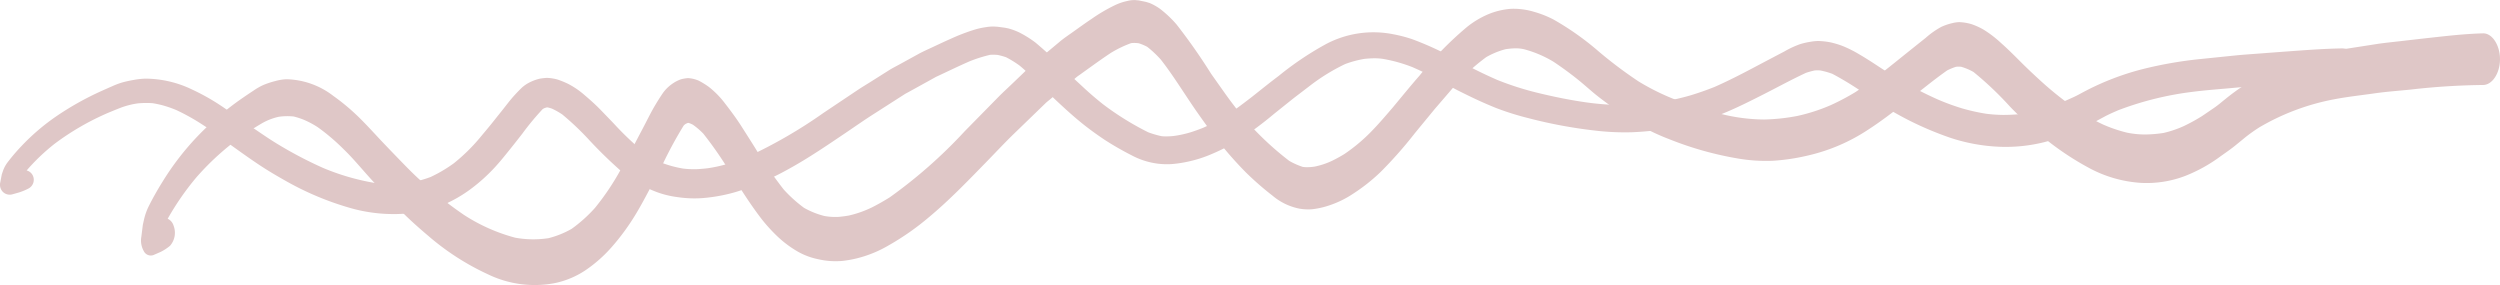
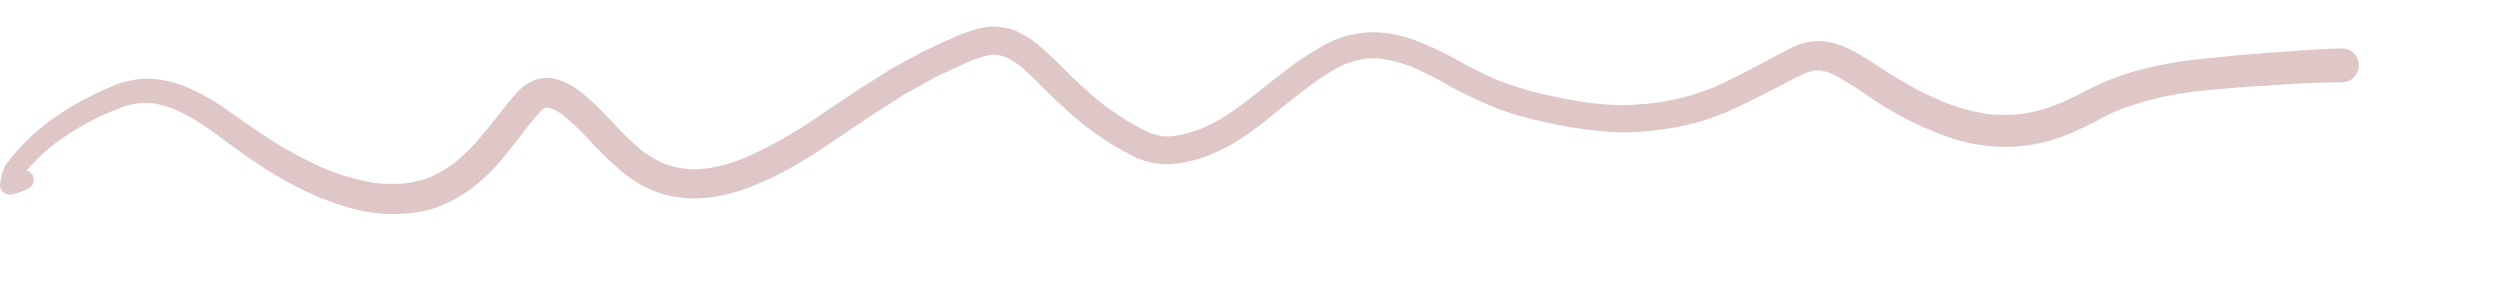
<svg xmlns="http://www.w3.org/2000/svg" width="283.464" height="32.335" viewBox="0 0 283.464 32.335">
  <g id="Group_747" data-name="Group 747" transform="translate(-1287 -2659)">
    <path id="Path_1138" data-name="Path 1138" d="M323.715,221.838c-.96.074-1.923.133-2.881.231l-3.973.407a46.064,46.064,0,0,0-6.513,1.143,30.11,30.11,0,0,0-6.587,2.539c-.415.218-.827.455-1.256.648l-1.386.622c-.656.264-1.314.513-1.99.723a16.6,16.6,0,0,1-2.393.541c-.7.072-1.406.11-2.115.114a15.683,15.683,0,0,1-2.006-.135,22.75,22.75,0,0,1-2.693-.6,26.2,26.2,0,0,1-2.737-1,39.918,39.918,0,0,1-4.455-2.314c-.678-.407-1.35-.823-2.012-1.254-.8-.523-1.586-1.048-2.412-1.527a13.585,13.585,0,0,0-1.957-.987,10.052,10.052,0,0,0-1.351-.407,8.16,8.16,0,0,0-1.412-.157,5.406,5.406,0,0,0-.843.082,8.727,8.727,0,0,0-1.2.272,10.422,10.422,0,0,0-1.772.821q-1.737.912-3.471,1.828c-1.463.775-2.94,1.533-4.455,2.2-.925.37-1.861.7-2.816.983a28.435,28.435,0,0,1-3.831.815,33.7,33.7,0,0,1-3.744.263,30.828,30.828,0,0,1-4.237-.315c-1.78-.254-3.534-.611-5.281-1.033a33.571,33.571,0,0,1-4.733-1.5q-2.295-1-4.488-2.218a35.2,35.2,0,0,0-5.154-2.4,15.733,15.733,0,0,0-2.178-.567,11.488,11.488,0,0,0-7.655,1.145,35.225,35.225,0,0,0-5.336,3.6c-1.03.77-2.03,1.585-3.039,2.38-.845.648-1.686,1.3-2.575,1.887a19.91,19.91,0,0,1-2.918,1.591c-.471.19-.944.362-1.43.516a12.232,12.232,0,0,1-1.943.422c-.259.027-.519.041-.779.044a5.216,5.216,0,0,1-.559-.021,10.423,10.423,0,0,1-1.54-.45A32.431,32.431,0,0,1,192.5,227.6c-.771-.612-1.516-1.248-2.236-1.919q-.756-.7-1.51-1.4a49.27,49.27,0,0,0-3.917-3.676,11.942,11.942,0,0,0-1.882-1.17,7.328,7.328,0,0,0-1.173-.431l-.4-.082-.829-.112c-.134-.007-.268-.016-.4-.025q-.075,0-.15,0a4.394,4.394,0,0,0-.74.064,8.583,8.583,0,0,0-1.407.312,22.553,22.553,0,0,0-2.658,1.028c-.711.31-1.41.646-2.114.974-.495.232-1,.451-1.478.714l-2.263,1.242c-.379.208-.766.4-1.133.634q-1.021.646-2.045,1.291c-.514.324-1.038.636-1.543.974l-3.8,2.544a54.7,54.7,0,0,1-8.524,4.941c-.669.271-1.342.525-2.028.751a16.7,16.7,0,0,1-2.6.6c-.373.043-.744.075-1.122.1a10.473,10.473,0,0,1-1.651-.063,12.519,12.519,0,0,1-2.3-.607,15.287,15.287,0,0,1-2.313-1.374,35.049,35.049,0,0,1-3.207-3.068c-.507-.534-1.02-1.061-1.531-1.591-.613-.636-1.278-1.219-1.95-1.79a9.234,9.234,0,0,0-1.788-1.195,10.262,10.262,0,0,0-1.157-.47,5.242,5.242,0,0,0-1.214-.19,7.178,7.178,0,0,0-.787.088,5.022,5.022,0,0,0-1.084.381,3.91,3.91,0,0,0-.968.642c-.289.277-.563.563-.833.859-.515.561-.972,1.188-1.449,1.782-.377.468-.75.94-1.127,1.411-.437.547-.895,1.079-1.341,1.619a20.714,20.714,0,0,1-2.959,2.9,16,16,0,0,1-2.643,1.56,14.042,14.042,0,0,1-2.613.694,17.3,17.3,0,0,1-3.792-.036,26.445,26.445,0,0,1-5.805-1.7,46.261,46.261,0,0,1-4.946-2.582c-.827-.491-1.624-1.03-2.418-1.57s-1.6-1.086-2.391-1.642-1.588-1.131-2.417-1.648a24.338,24.338,0,0,0-2.629-1.425,12.267,12.267,0,0,0-5.328-1.246,8.6,8.6,0,0,0-1.289.141,13.475,13.475,0,0,0-1.327.29,8.933,8.933,0,0,0-1.148.435c-.408.175-.813.356-1.219.539a33.715,33.715,0,0,0-5.081,2.843,24.369,24.369,0,0,0-3.964,3.381,21.718,21.718,0,0,0-1.564,1.825,3.6,3.6,0,0,0-.538.976l-.144.42c-.058.3-.115.6-.172.9a1.155,1.155,0,0,0,.286,1.082,1.117,1.117,0,0,0,1.082.286c.267-.075.533-.152.8-.229a6.335,6.335,0,0,0,1.08-.459,1.116,1.116,0,0,0,.4-1.518,1.056,1.056,0,0,0-.661-.5,22.8,22.8,0,0,1,3.22-3.062,29.681,29.681,0,0,1,6.036-3.481c.483-.2.968-.4,1.457-.588a9.131,9.131,0,0,1,1.884-.476,10.528,10.528,0,0,1,1.694-.021c.377.062.745.141,1.121.238a12.858,12.858,0,0,1,1.6.559,23.864,23.864,0,0,1,2.924,1.635c1.1.694,2.117,1.52,3.174,2.279s2.09,1.5,3.155,2.212,2.159,1.356,3.269,1.976a33.336,33.336,0,0,0,6.826,2.885,17.934,17.934,0,0,0,7.553.641,13.146,13.146,0,0,0,3.418-.939,15.493,15.493,0,0,0,2.989-1.728,19.633,19.633,0,0,0,2.795-2.517c.454-.492.874-1,1.294-1.524.612-.751,1.21-1.511,1.805-2.276a30.007,30.007,0,0,1,2.3-2.773,2.142,2.142,0,0,1,.193-.107c.091-.032.183-.059.277-.082h.091a3.909,3.909,0,0,1,.494.141,8.437,8.437,0,0,1,1.163.655,31.288,31.288,0,0,1,2.937,2.775,51.447,51.447,0,0,0,3.68,3.6,16.4,16.4,0,0,0,1.8,1.3,13.345,13.345,0,0,0,2.335,1.14,10.7,10.7,0,0,0,2.307.558,13.026,13.026,0,0,0,2.79.117,18.828,18.828,0,0,0,2.317-.325,17.6,17.6,0,0,0,2.709-.776,33.336,33.336,0,0,0,4.8-2.205c2.26-1.242,4.387-2.7,6.523-4.139,1.02-.689,2.03-1.4,3.068-2.061L170,226.459c.137-.086.287-.158.428-.237q.611-.336,1.219-.673l1.858-1.027c.122-.068.254-.122.381-.181.435-.207.871-.411,1.306-.618.731-.344,1.46-.684,2.2-1.006a16.441,16.441,0,0,1,2.286-.722,4.179,4.179,0,0,1,.475-.012c.132,0,.264.011.4.023a7.392,7.392,0,0,1,.955.264,11.653,11.653,0,0,1,1.539.952c1.493,1.25,2.808,2.705,4.233,4.033.892.833,1.784,1.648,2.732,2.418.857.7,1.752,1.343,2.668,1.957a34.178,34.178,0,0,0,3.048,1.75,8.591,8.591,0,0,0,3.04.961,8.711,8.711,0,0,0,1.408.046,13.228,13.228,0,0,0,1.807-.254,14.4,14.4,0,0,0,2.926-.93,21.459,21.459,0,0,0,3.076-1.608,40.941,40.941,0,0,0,3.882-2.893l2.236-1.788,1.775-1.357a22.337,22.337,0,0,1,4.067-2.516,11.839,11.839,0,0,1,2.2-.591c.365-.037.727-.06,1.1-.066a6.723,6.723,0,0,1,.971.066,16.933,16.933,0,0,1,3.367.94c.944.415,1.876.861,2.788,1.344.568.3,1.123.627,1.685.939s1.116.58,1.681.857c1.085.535,2.184,1.032,3.307,1.484a31.042,31.042,0,0,0,3.625,1.143,53.994,53.994,0,0,0,7.8,1.445,28.485,28.485,0,0,0,4,.169,34.744,34.744,0,0,0,3.943-.39,27.361,27.361,0,0,0,6.825-1.923c1.4-.593,2.746-1.274,4.1-1.96,1.62-.819,3.218-1.7,4.868-2.464a8.69,8.69,0,0,1,1-.272,4.02,4.02,0,0,1,.6,0,8.66,8.66,0,0,1,1.393.388,36.236,36.236,0,0,1,4.176,2.612,42.841,42.841,0,0,0,4.423,2.62,37.535,37.535,0,0,0,4.717,2,20.311,20.311,0,0,0,5.65,1.036,18.081,18.081,0,0,0,5.038-.519,21.487,21.487,0,0,0,4.067-1.493c.565-.261,1.129-.515,1.676-.811q.532-.285,1.063-.572c.531-.286,1.092-.531,1.649-.768a35.866,35.866,0,0,1,8.38-2.066c1.547-.2,3.105-.305,4.657-.451,1.346-.126,2.7-.189,4.047-.278,2.734-.18,5.482-.353,8.224-.344a1.925,1.925,0,1,0,0-3.851c-2.082.035-4.161.195-6.237.347Q325.221,221.722,323.715,221.838Zm-50.693,1.947.161-.021h0Z" transform="translate(1219.572 2443.224)" fill="#dfc7c7" />
-     <path id="Path_1139" data-name="Path 1139" d="M323.715,223.43c-.96.112-1.923.2-2.881.351l-3.973.619a32.147,32.147,0,0,0-6.513,1.737A25.1,25.1,0,0,0,303.761,230c-.415.331-.827.692-1.256.985l-1.386.945a21.141,21.141,0,0,1-1.99,1.1,11.994,11.994,0,0,1-2.393.822,14.54,14.54,0,0,1-2.115.173,10.419,10.419,0,0,1-2.006-.205,16.385,16.385,0,0,1-2.693-.909,21.4,21.4,0,0,1-2.737-1.523,37.971,37.971,0,0,1-4.455-3.517c-.678-.619-1.35-1.251-2.012-1.906-.8-.8-1.586-1.593-2.412-2.321a12.732,12.732,0,0,0-1.957-1.5,7.731,7.731,0,0,0-1.351-.619,5.51,5.51,0,0,0-1.412-.239,3.629,3.629,0,0,0-.843.125,6.309,6.309,0,0,0-1.2.413,9.378,9.378,0,0,0-1.772,1.248c-1.158.924-2.315,1.847-3.471,2.779-1.463,1.178-2.94,2.33-4.455,3.343a26.452,26.452,0,0,1-2.816,1.494,20.343,20.343,0,0,1-3.831,1.239,22.407,22.407,0,0,1-3.744.4,20.53,20.53,0,0,1-4.237-.479,39.848,39.848,0,0,1-5.281-1.57A26.185,26.185,0,0,1,237.205,228a48.842,48.842,0,0,1-4.488-3.372,31.736,31.736,0,0,0-5.154-3.645,11.682,11.682,0,0,0-2.178-.862,8.152,8.152,0,0,0-2.582-.348,8.308,8.308,0,0,0-2.587.6,10.177,10.177,0,0,0-2.486,1.49,38.8,38.8,0,0,0-5.336,5.474c-1.03,1.17-2.03,2.409-3.039,3.618-.845.985-1.686,1.973-2.575,2.868a19.426,19.426,0,0,1-2.918,2.418,16.077,16.077,0,0,1-1.43.784,8.785,8.785,0,0,1-1.943.641,5.6,5.6,0,0,1-.779.067,3.443,3.443,0,0,1-.559-.032,7.955,7.955,0,0,1-1.54-.684,34.015,34.015,0,0,1-5.114-4.826c-.771-.93-1.516-1.9-2.236-2.917q-.756-1.065-1.51-2.134a66.432,66.432,0,0,0-3.917-5.588,12.534,12.534,0,0,0-1.882-1.778,6,6,0,0,0-1.173-.655c-.133-.041-.264-.082-.4-.125-.276-.058-.551-.113-.829-.17-.134-.011-.268-.024-.4-.038q-.075,0-.15,0a2.939,2.939,0,0,0-.74.1,6.187,6.187,0,0,0-1.407.474,18.8,18.8,0,0,0-2.658,1.563c-.711.471-1.41.982-2.114,1.481-.495.353-1,.686-1.478,1.085q-1.133.946-2.263,1.888c-.379.316-.766.614-1.133.964q-1.021.983-2.045,1.962c-.514.492-1.038.967-1.543,1.481q-1.9,1.934-3.8,3.867a55.186,55.186,0,0,1-8.524,7.511c-.669.412-1.342.8-2.028,1.142a12.114,12.114,0,0,1-2.6.912c-.373.065-.744.114-1.122.149a6.923,6.923,0,0,1-1.651-.1,9.327,9.327,0,0,1-2.3-.923,15.634,15.634,0,0,1-2.313-2.089,47.808,47.808,0,0,1-3.207-4.664c-.507-.812-1.02-1.613-1.531-2.418-.613-.967-1.278-1.853-1.95-2.721a10.113,10.113,0,0,0-1.788-1.816,8.722,8.722,0,0,0-1.157-.714,3.627,3.627,0,0,0-1.214-.289,4.839,4.839,0,0,0-.787.134,4.051,4.051,0,0,0-1.084.579,4.263,4.263,0,0,0-.968.976c-.289.421-.563.856-.833,1.306-.515.853-.972,1.806-1.449,2.709-.377.711-.75,1.429-1.127,2.145-.437.831-.895,1.64-1.341,2.461a28.67,28.67,0,0,1-2.959,4.413,16.3,16.3,0,0,1-2.643,2.371,10.479,10.479,0,0,1-2.613,1.055,11.424,11.424,0,0,1-3.792-.055,20.217,20.217,0,0,1-5.805-2.583,44.112,44.112,0,0,1-4.946-3.925c-.827-.746-1.624-1.566-2.418-2.387s-1.6-1.651-2.391-2.5-1.588-1.719-2.417-2.505a23.67,23.67,0,0,0-2.629-2.166A9.013,9.013,0,0,0,83.9,227.76a5.8,5.8,0,0,0-1.289.214,9.678,9.678,0,0,0-1.327.441,7.391,7.391,0,0,0-1.148.661c-.408.266-.813.541-1.219.819a33.36,33.36,0,0,0-5.081,4.322,30.976,30.976,0,0,0-3.964,5.139c-.555.889-1.077,1.8-1.564,2.774a6.711,6.711,0,0,0-.538,1.484l-.144.638c-.058.456-.115.909-.172,1.365a2.434,2.434,0,0,0,.286,1.645.881.881,0,0,0,1.082.435c.267-.114.533-.231.8-.348a5.486,5.486,0,0,0,1.08-.7,2.243,2.243,0,0,0,.4-2.307,1.237,1.237,0,0,0-.661-.762,30.978,30.978,0,0,1,3.22-4.654,29.866,29.866,0,0,1,6.036-5.291c.483-.306.968-.607,1.457-.894a6.745,6.745,0,0,1,1.884-.724,6.942,6.942,0,0,1,1.694-.032,9.09,9.09,0,0,1,1.121.362,10.342,10.342,0,0,1,1.6.85,23.6,23.6,0,0,1,2.924,2.485c1.1,1.055,2.117,2.311,3.174,3.464,1.043,1.139,2.09,2.274,3.155,3.362s2.159,2.061,3.269,3A28.819,28.819,0,0,0,106.8,249.9a12.134,12.134,0,0,0,7.553.974,9.907,9.907,0,0,0,3.418-1.427,15.61,15.61,0,0,0,2.989-2.627,25.8,25.8,0,0,0,2.795-3.826c.454-.748.874-1.528,1.294-2.317.612-1.142,1.21-2.3,1.805-3.46a46.757,46.757,0,0,1,2.3-4.215,2.108,2.108,0,0,1,.193-.163,2.247,2.247,0,0,1,.277-.125c.03,0,.06,0,.091,0a2.965,2.965,0,0,1,.494.214,8.376,8.376,0,0,1,1.163,1,42.354,42.354,0,0,1,2.937,4.218c1.19,1.885,2.369,3.773,3.68,5.472a18.793,18.793,0,0,0,1.8,1.975,12.311,12.311,0,0,0,2.335,1.733,7.839,7.839,0,0,0,2.307.848,8.632,8.632,0,0,0,2.79.178,12.875,12.875,0,0,0,2.317-.494,13.361,13.361,0,0,0,2.709-1.18,29.882,29.882,0,0,0,4.8-3.352c2.26-1.888,4.387-4.1,6.523-6.292,1.02-1.047,2.03-2.13,3.068-3.133L170,230.455c.137-.131.287-.24.428-.36q.611-.511,1.219-1.023.929-.78,1.858-1.561c.122-.1.254-.185.381-.275.435-.315.871-.625,1.306-.939.731-.523,1.46-1.04,2.2-1.529a12.812,12.812,0,0,1,2.286-1.1,2.755,2.755,0,0,1,.475-.018,3.862,3.862,0,0,1,.4.035,5.564,5.564,0,0,1,.955.4,12.193,12.193,0,0,1,1.539,1.447c1.493,1.9,2.808,4.112,4.233,6.13.892,1.266,1.784,2.505,2.732,3.676.857,1.058,1.752,2.041,2.668,2.975a34.3,34.3,0,0,0,3.048,2.66,6.733,6.733,0,0,0,3.04,1.461,5.756,5.756,0,0,0,1.408.07,9.048,9.048,0,0,0,1.807-.386,11.254,11.254,0,0,0,2.926-1.414,20.481,20.481,0,0,0,3.076-2.444,47.9,47.9,0,0,0,3.882-4.4l2.236-2.718,1.775-2.063a23.381,23.381,0,0,1,4.067-3.825,8.858,8.858,0,0,1,2.2-.9,8.546,8.546,0,0,1,1.1-.1,4.47,4.47,0,0,1,.971.1,12.788,12.788,0,0,1,3.367,1.429c.944.631,1.876,1.309,2.788,2.043.568.456,1.123.953,1.685,1.427s1.116.882,1.681,1.3c1.085.813,2.184,1.569,3.307,2.256a24.176,24.176,0,0,0,3.625,1.737,37.92,37.92,0,0,0,7.8,2.2,18.836,18.836,0,0,0,4,.257,23.321,23.321,0,0,0,3.943-.593,20.737,20.737,0,0,0,6.825-2.923c1.4-.9,2.746-1.937,4.1-2.979,1.62-1.245,3.218-2.586,4.868-3.745a6.507,6.507,0,0,1,1-.413,2.648,2.648,0,0,1,.6,0,6.532,6.532,0,0,1,1.393.59,38.165,38.165,0,0,1,4.176,3.97,43.74,43.74,0,0,0,4.423,3.983,32.478,32.478,0,0,0,4.717,3.043,14.3,14.3,0,0,0,5.65,1.575,12.215,12.215,0,0,0,5.038-.789,17.587,17.587,0,0,0,4.067-2.269c.565-.4,1.129-.783,1.676-1.233q.532-.433,1.063-.869a17.957,17.957,0,0,1,1.649-1.167,26.391,26.391,0,0,1,8.38-3.14c1.547-.3,3.105-.464,4.657-.686,1.346-.192,2.7-.287,4.047-.423a78.864,78.864,0,0,1,8.224-.523c1.051,0,1.926-1.335,1.926-2.926,0-1.576-.875-2.955-1.926-2.928-2.082.053-4.161.3-6.237.527Q325.221,223.254,323.715,223.43Zm-50.693,2.96.161-.032h0Z" transform="translate(1235.572 2440.224)" fill="#dfc7c7" />
  </g>
</svg>